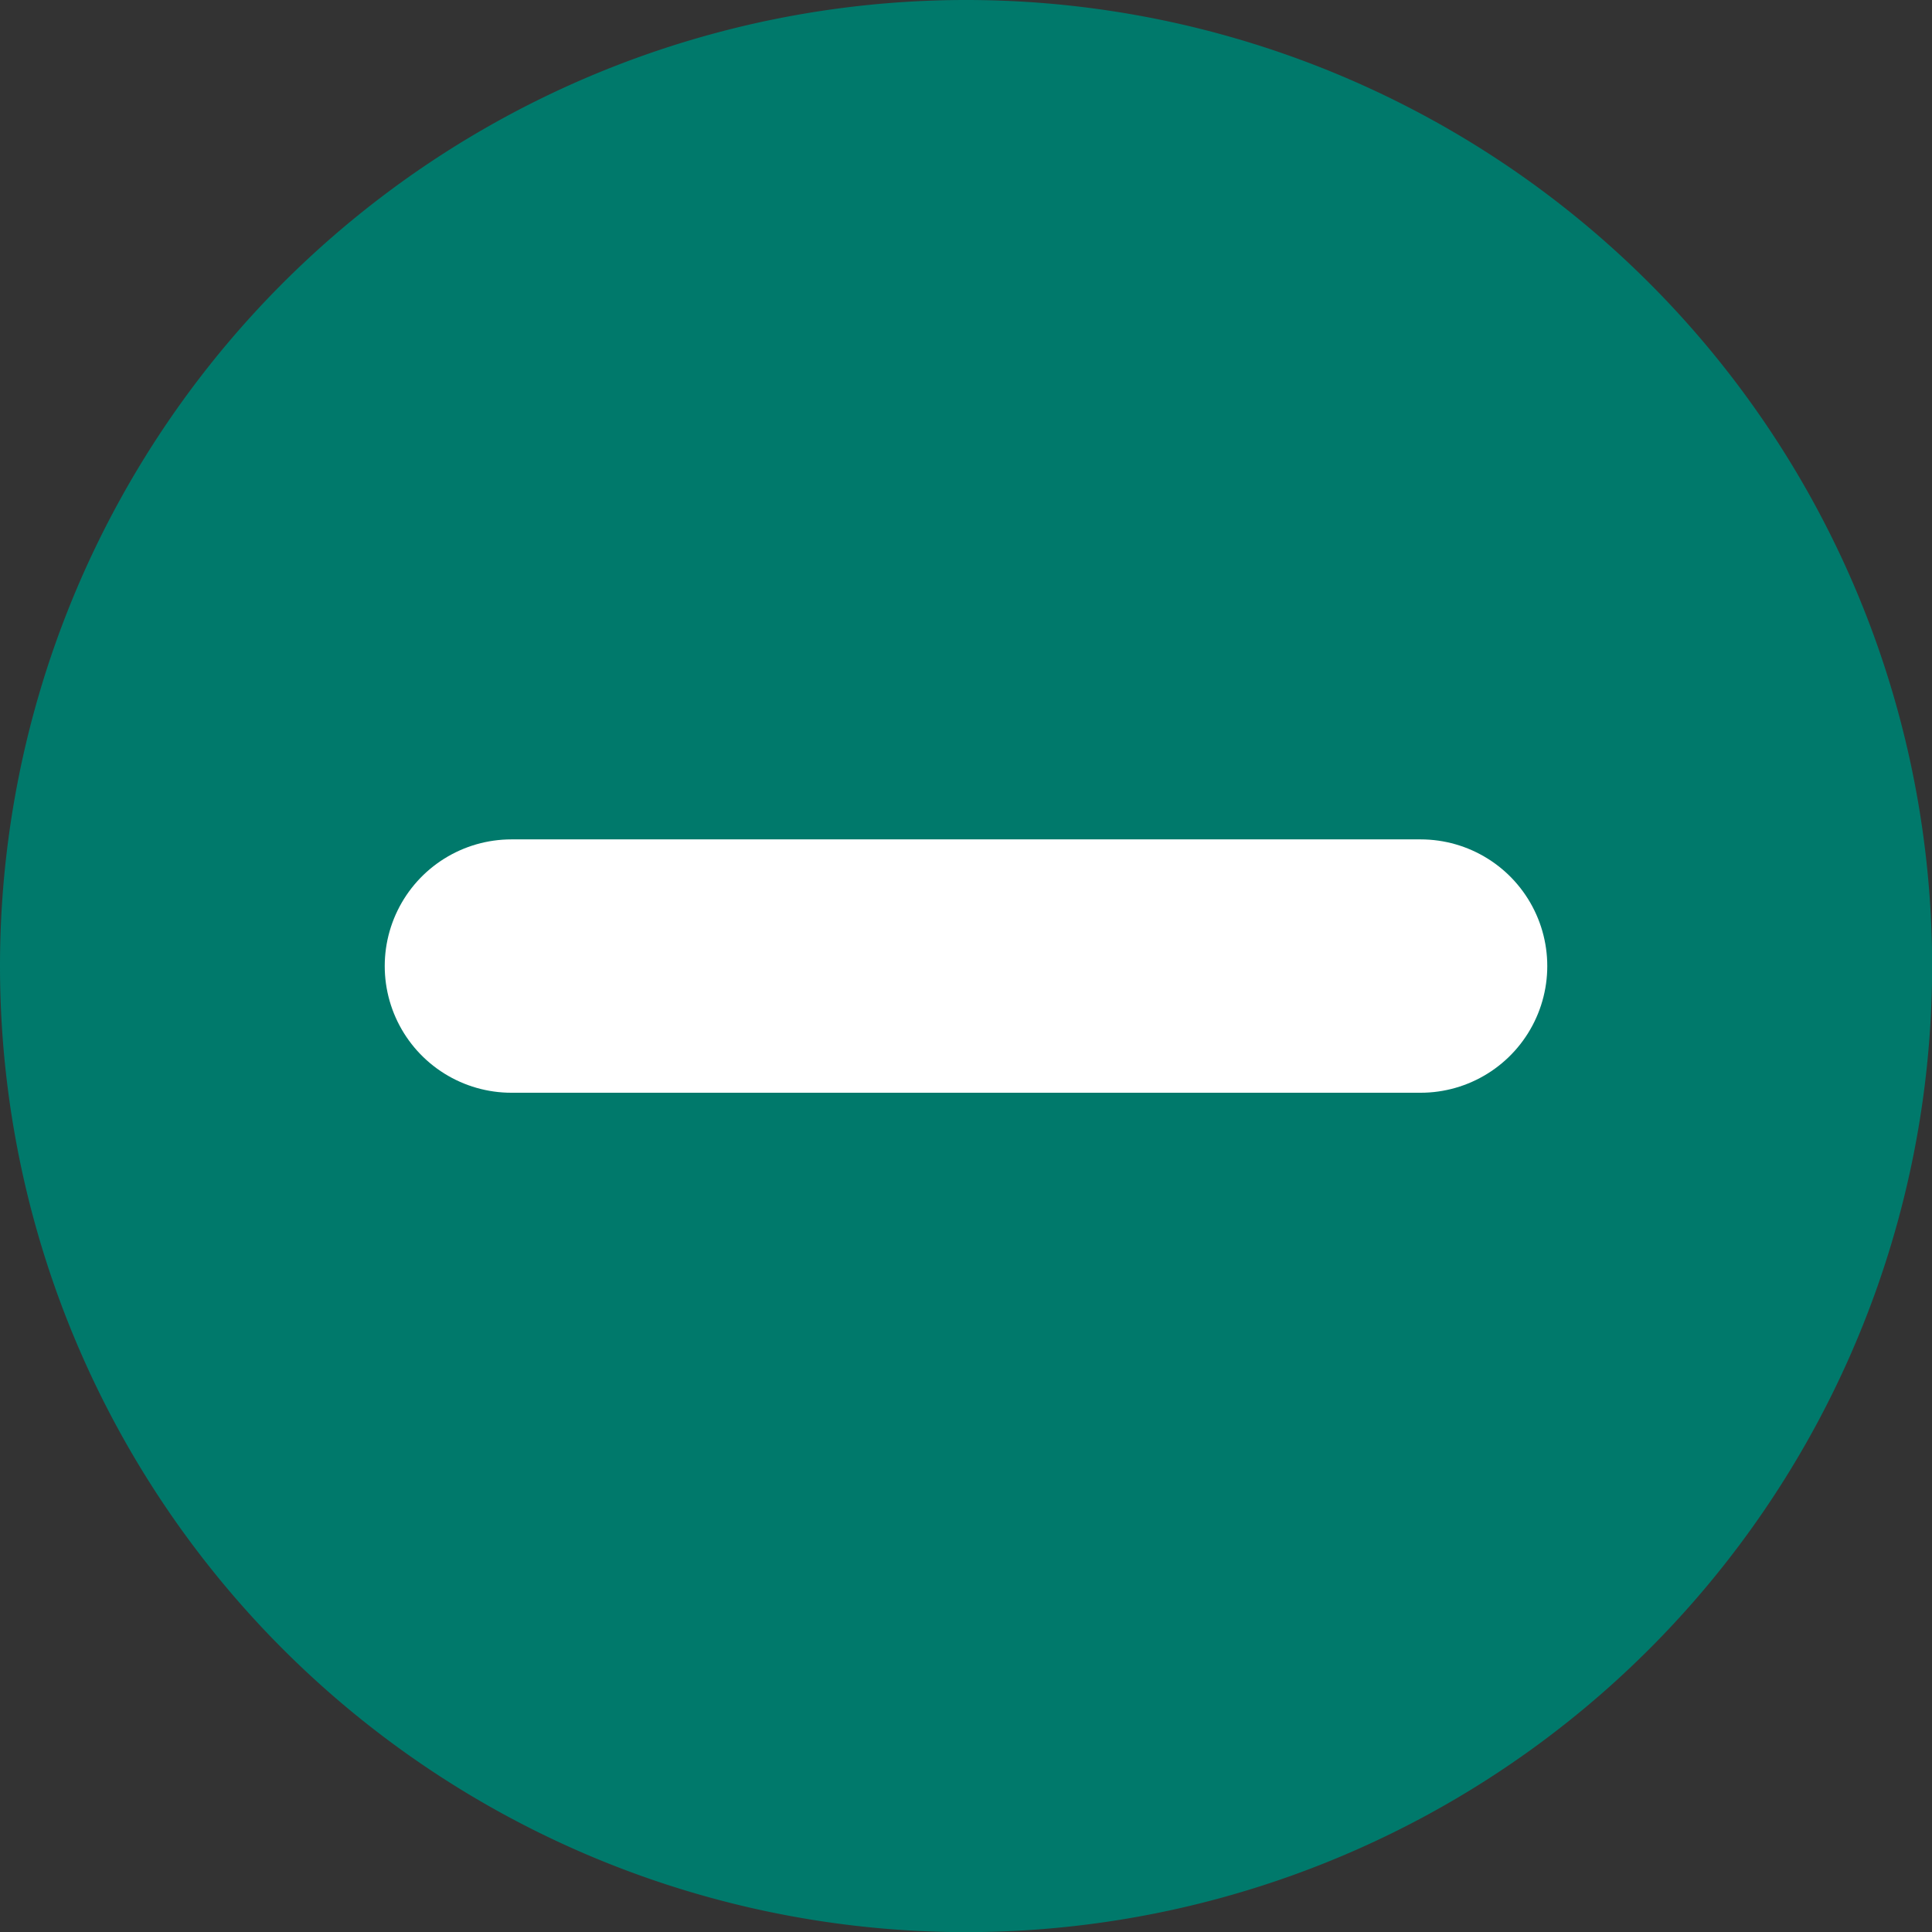
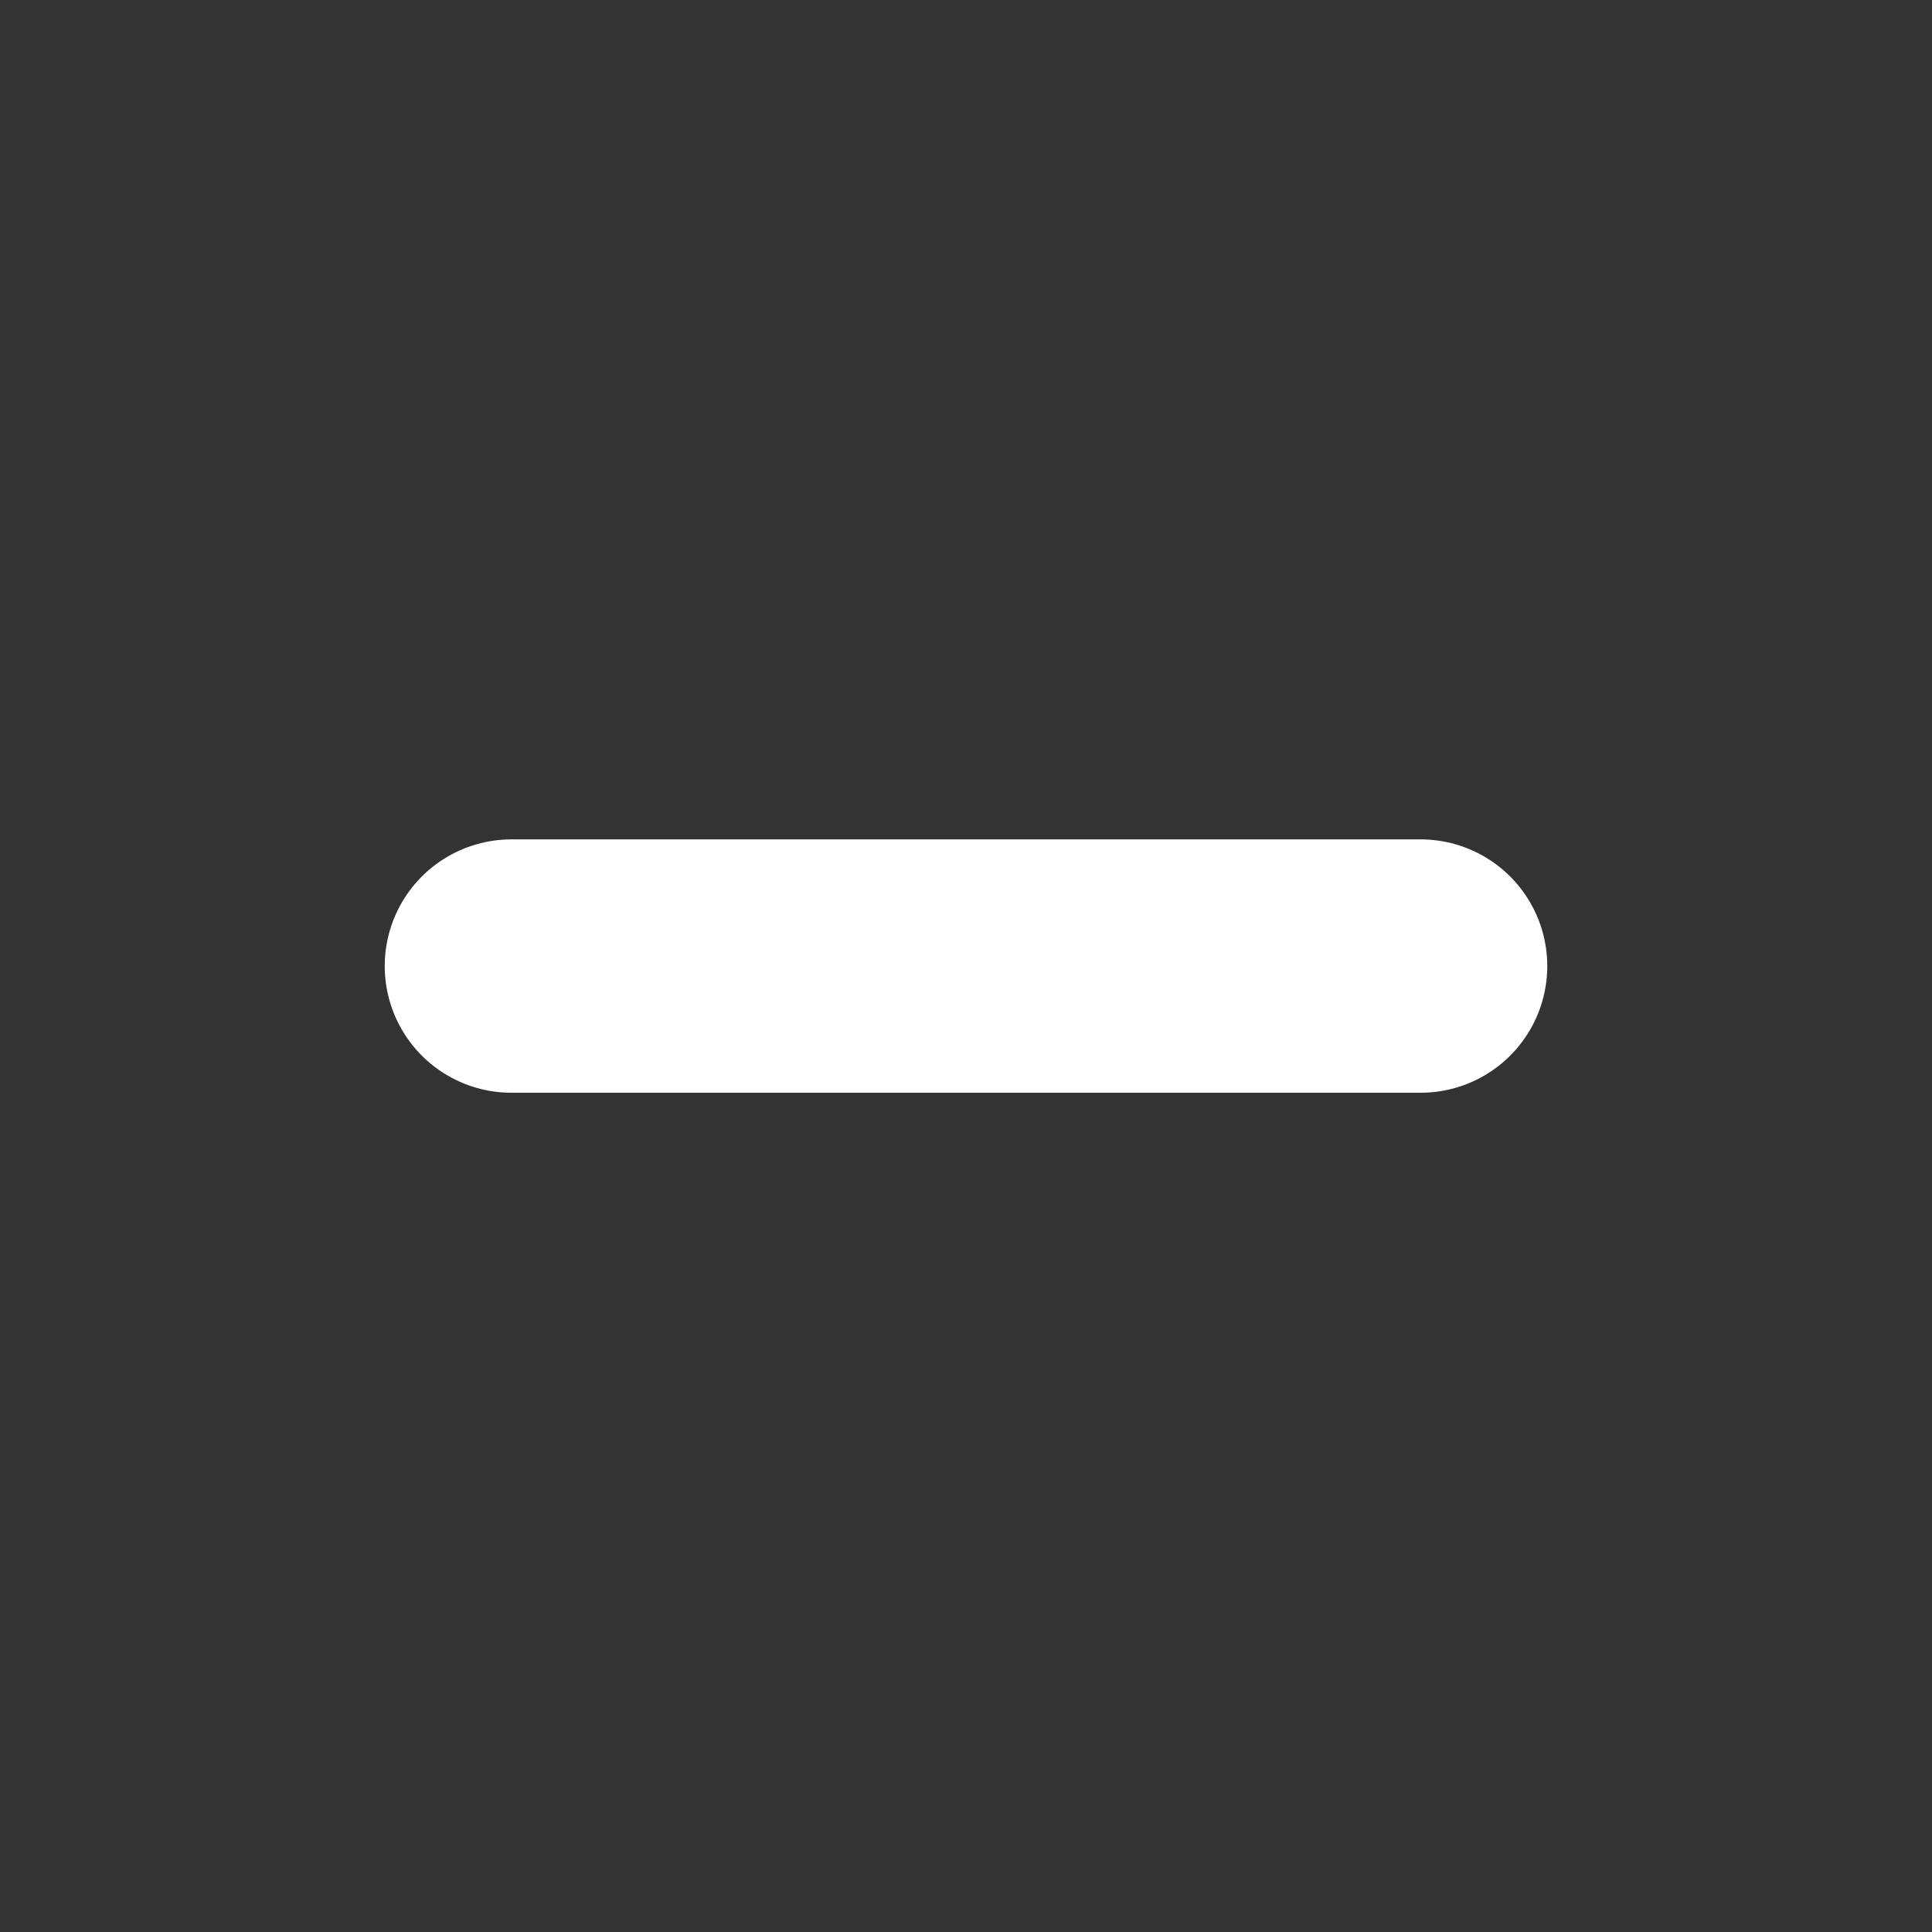
<svg xmlns="http://www.w3.org/2000/svg" width="15.251" height="15.251" viewBox="0 0 15.251 15.251">
  <rect x="0" y="0" width="15.251" height="15.251" fill="#333333" stroke="none" />
  <g id="Group_1035" data-name="Group 1035" transform="translate(-1060.002 -3102.879)">
    <g id="Group_339" data-name="Group 339" transform="translate(1060.002 3102.879)">
-       <path id="Path_932" data-name="Path 932" d="M7.626,0A7.626,7.626,0,1,1,0,7.626,7.626,7.626,0,0,1,7.626,0Z" fill="#00796b" />
      <line id="Line_1" data-name="Line 1" x2="7.177" transform="translate(4.037 7.626)" fill="none" stroke="#fff" stroke-linecap="round" stroke-width="2" />
    </g>
  </g>
</svg>